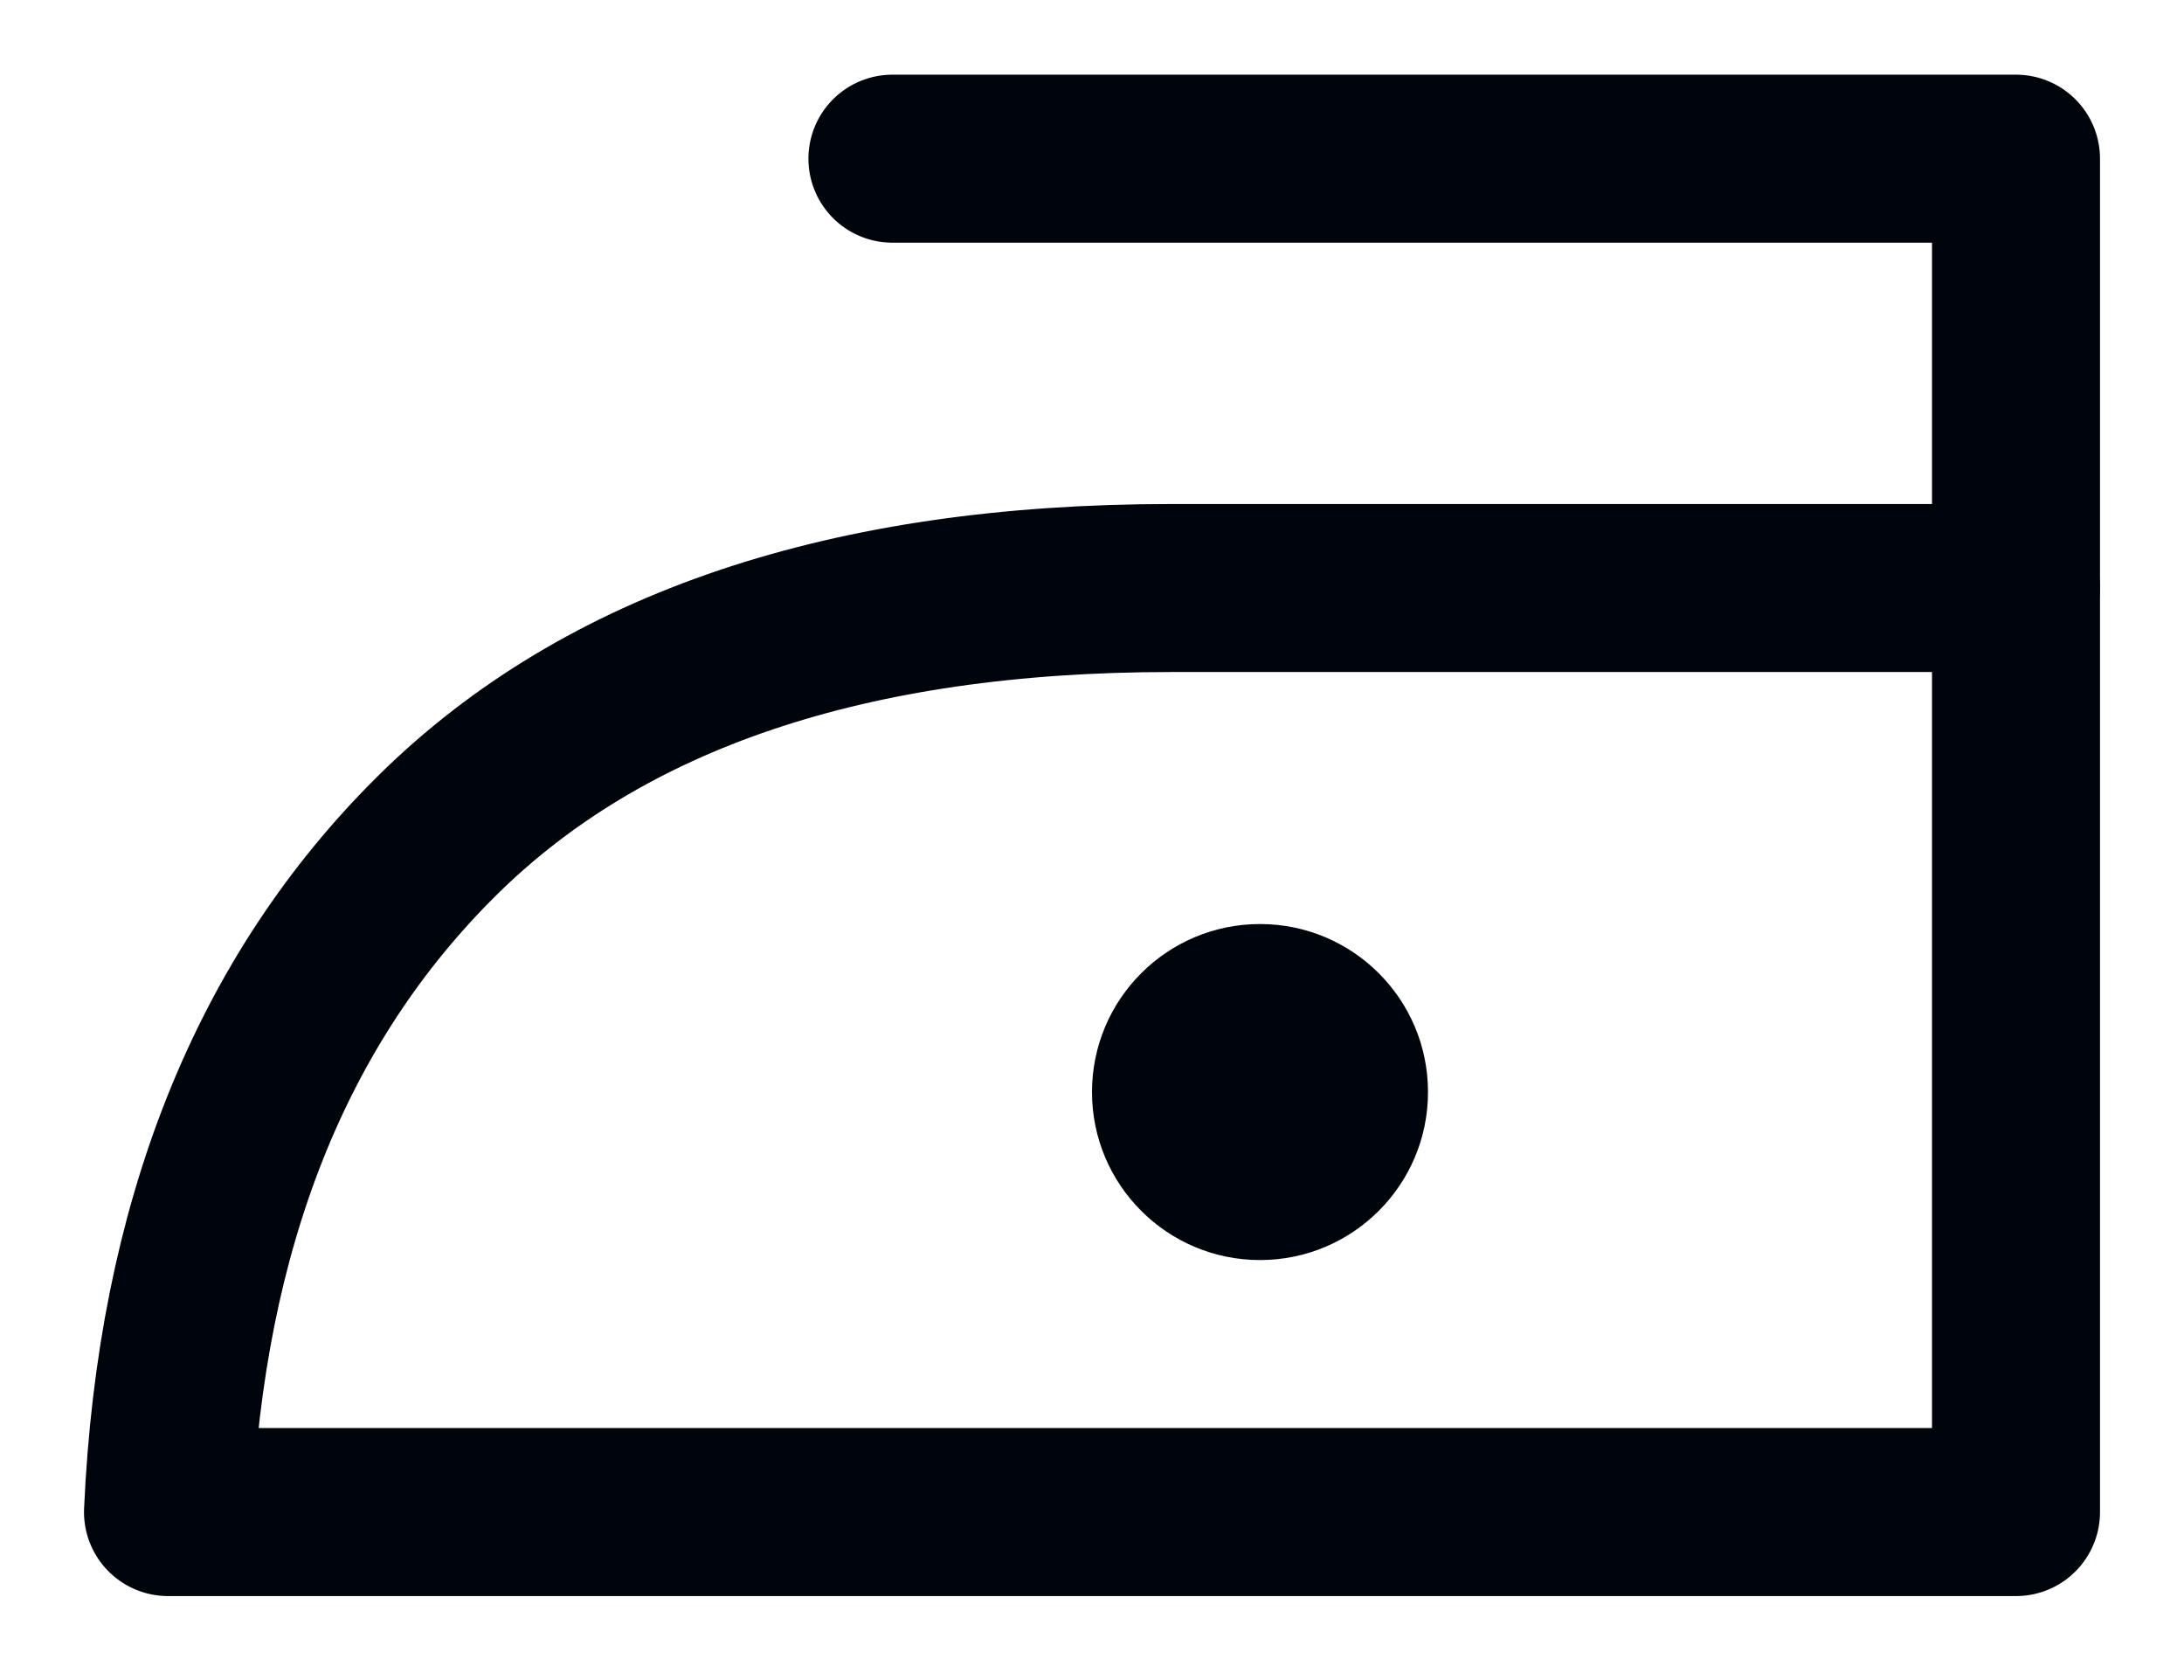
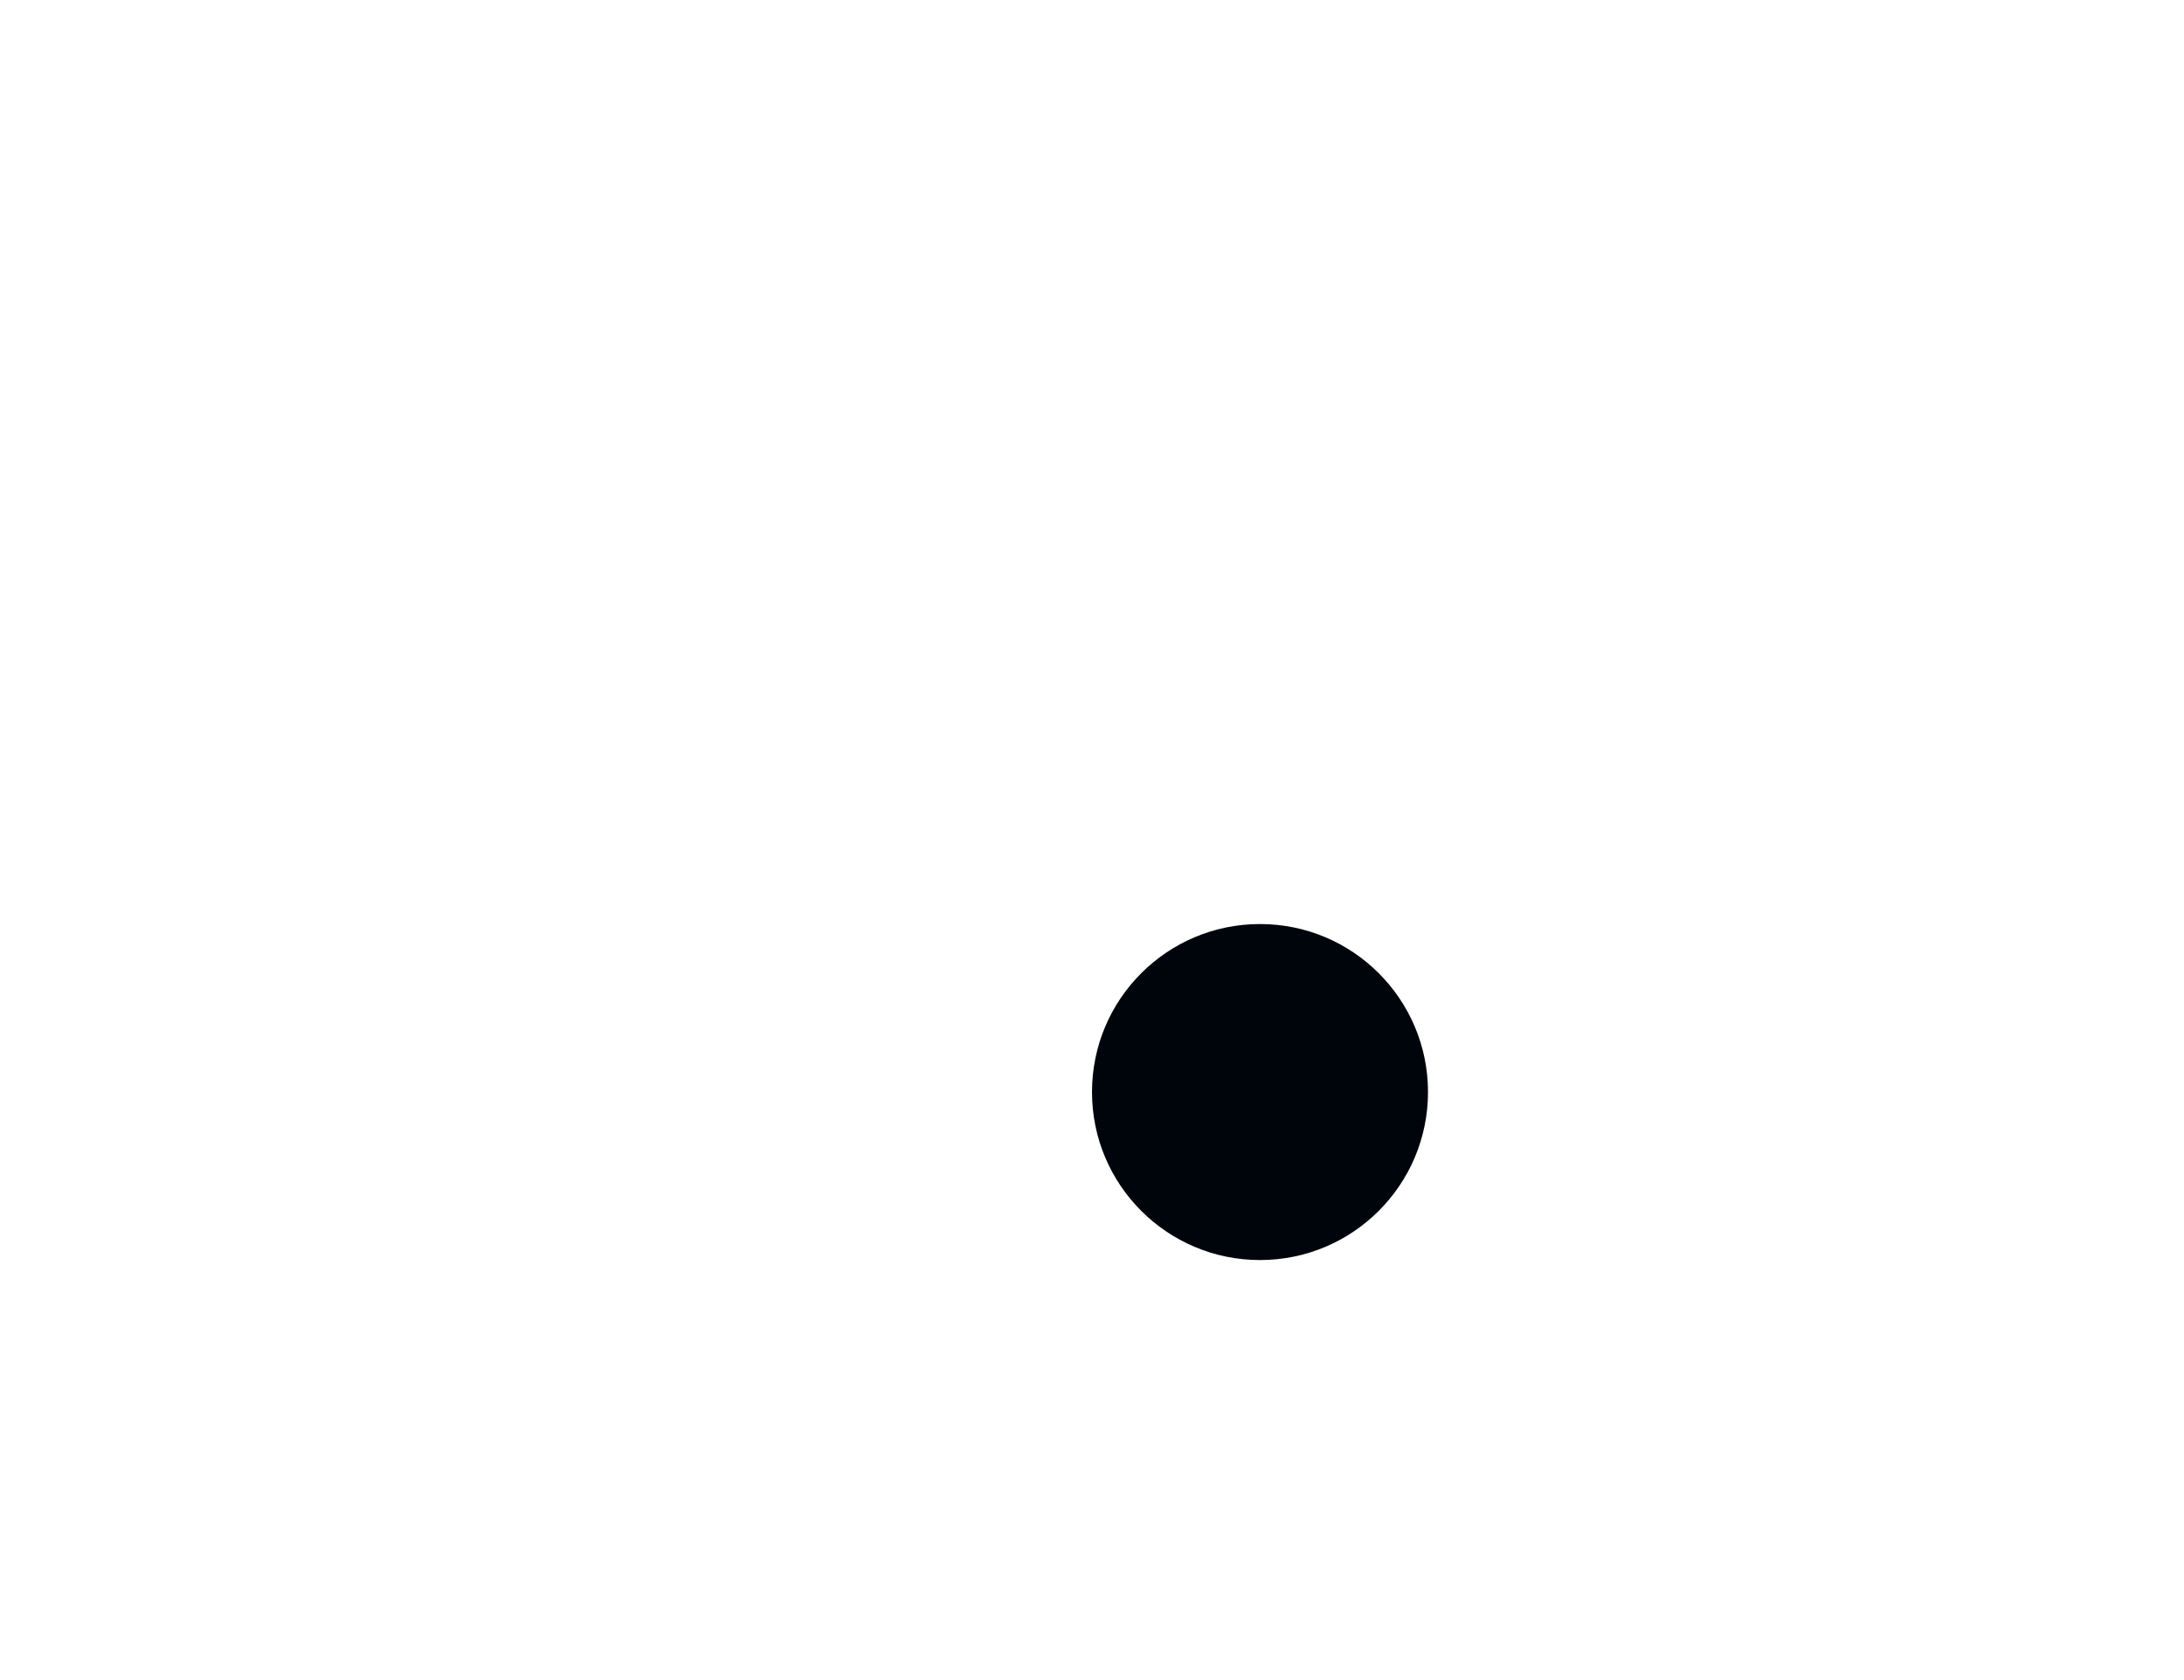
<svg xmlns="http://www.w3.org/2000/svg" version="1.1" viewBox="0 0 26 20" height="20px" width="26px">
  <title>Group 5</title>
  <g fill-rule="evenodd" fill="none" stroke-width="1" stroke="none" id="Page-1">
    <g transform="translate(-222, -19)" id="Artboard-Copy">
      <g transform="translate(23.395, 14)" id="Group-2">
        <g transform="translate(200.605, 6.889)" id="Group-5">
-           <path stroke-linejoin="round" stroke-width="2" stroke="#00050C" id="Rectangle" d="M11.939,5.111 L22,5.111 L22,16.111 L-8.8817842e-15,16.111 C0.154,12.703 1.223,10.017 3.207,8.055 C5.192,6.093 8.102,5.111 11.939,5.111 Z" />
          <circle r="2" cy="11.111" cx="13" fill="#00050C" id="Oval" />
-           <polyline points="8.624 -1.12411053e-13 22 -1.12411053e-13 22 5.111" stroke-linejoin="round" stroke-linecap="round" stroke-width="2" stroke="#00050C" id="Line-7" />
        </g>
      </g>
    </g>
  </g>
</svg>